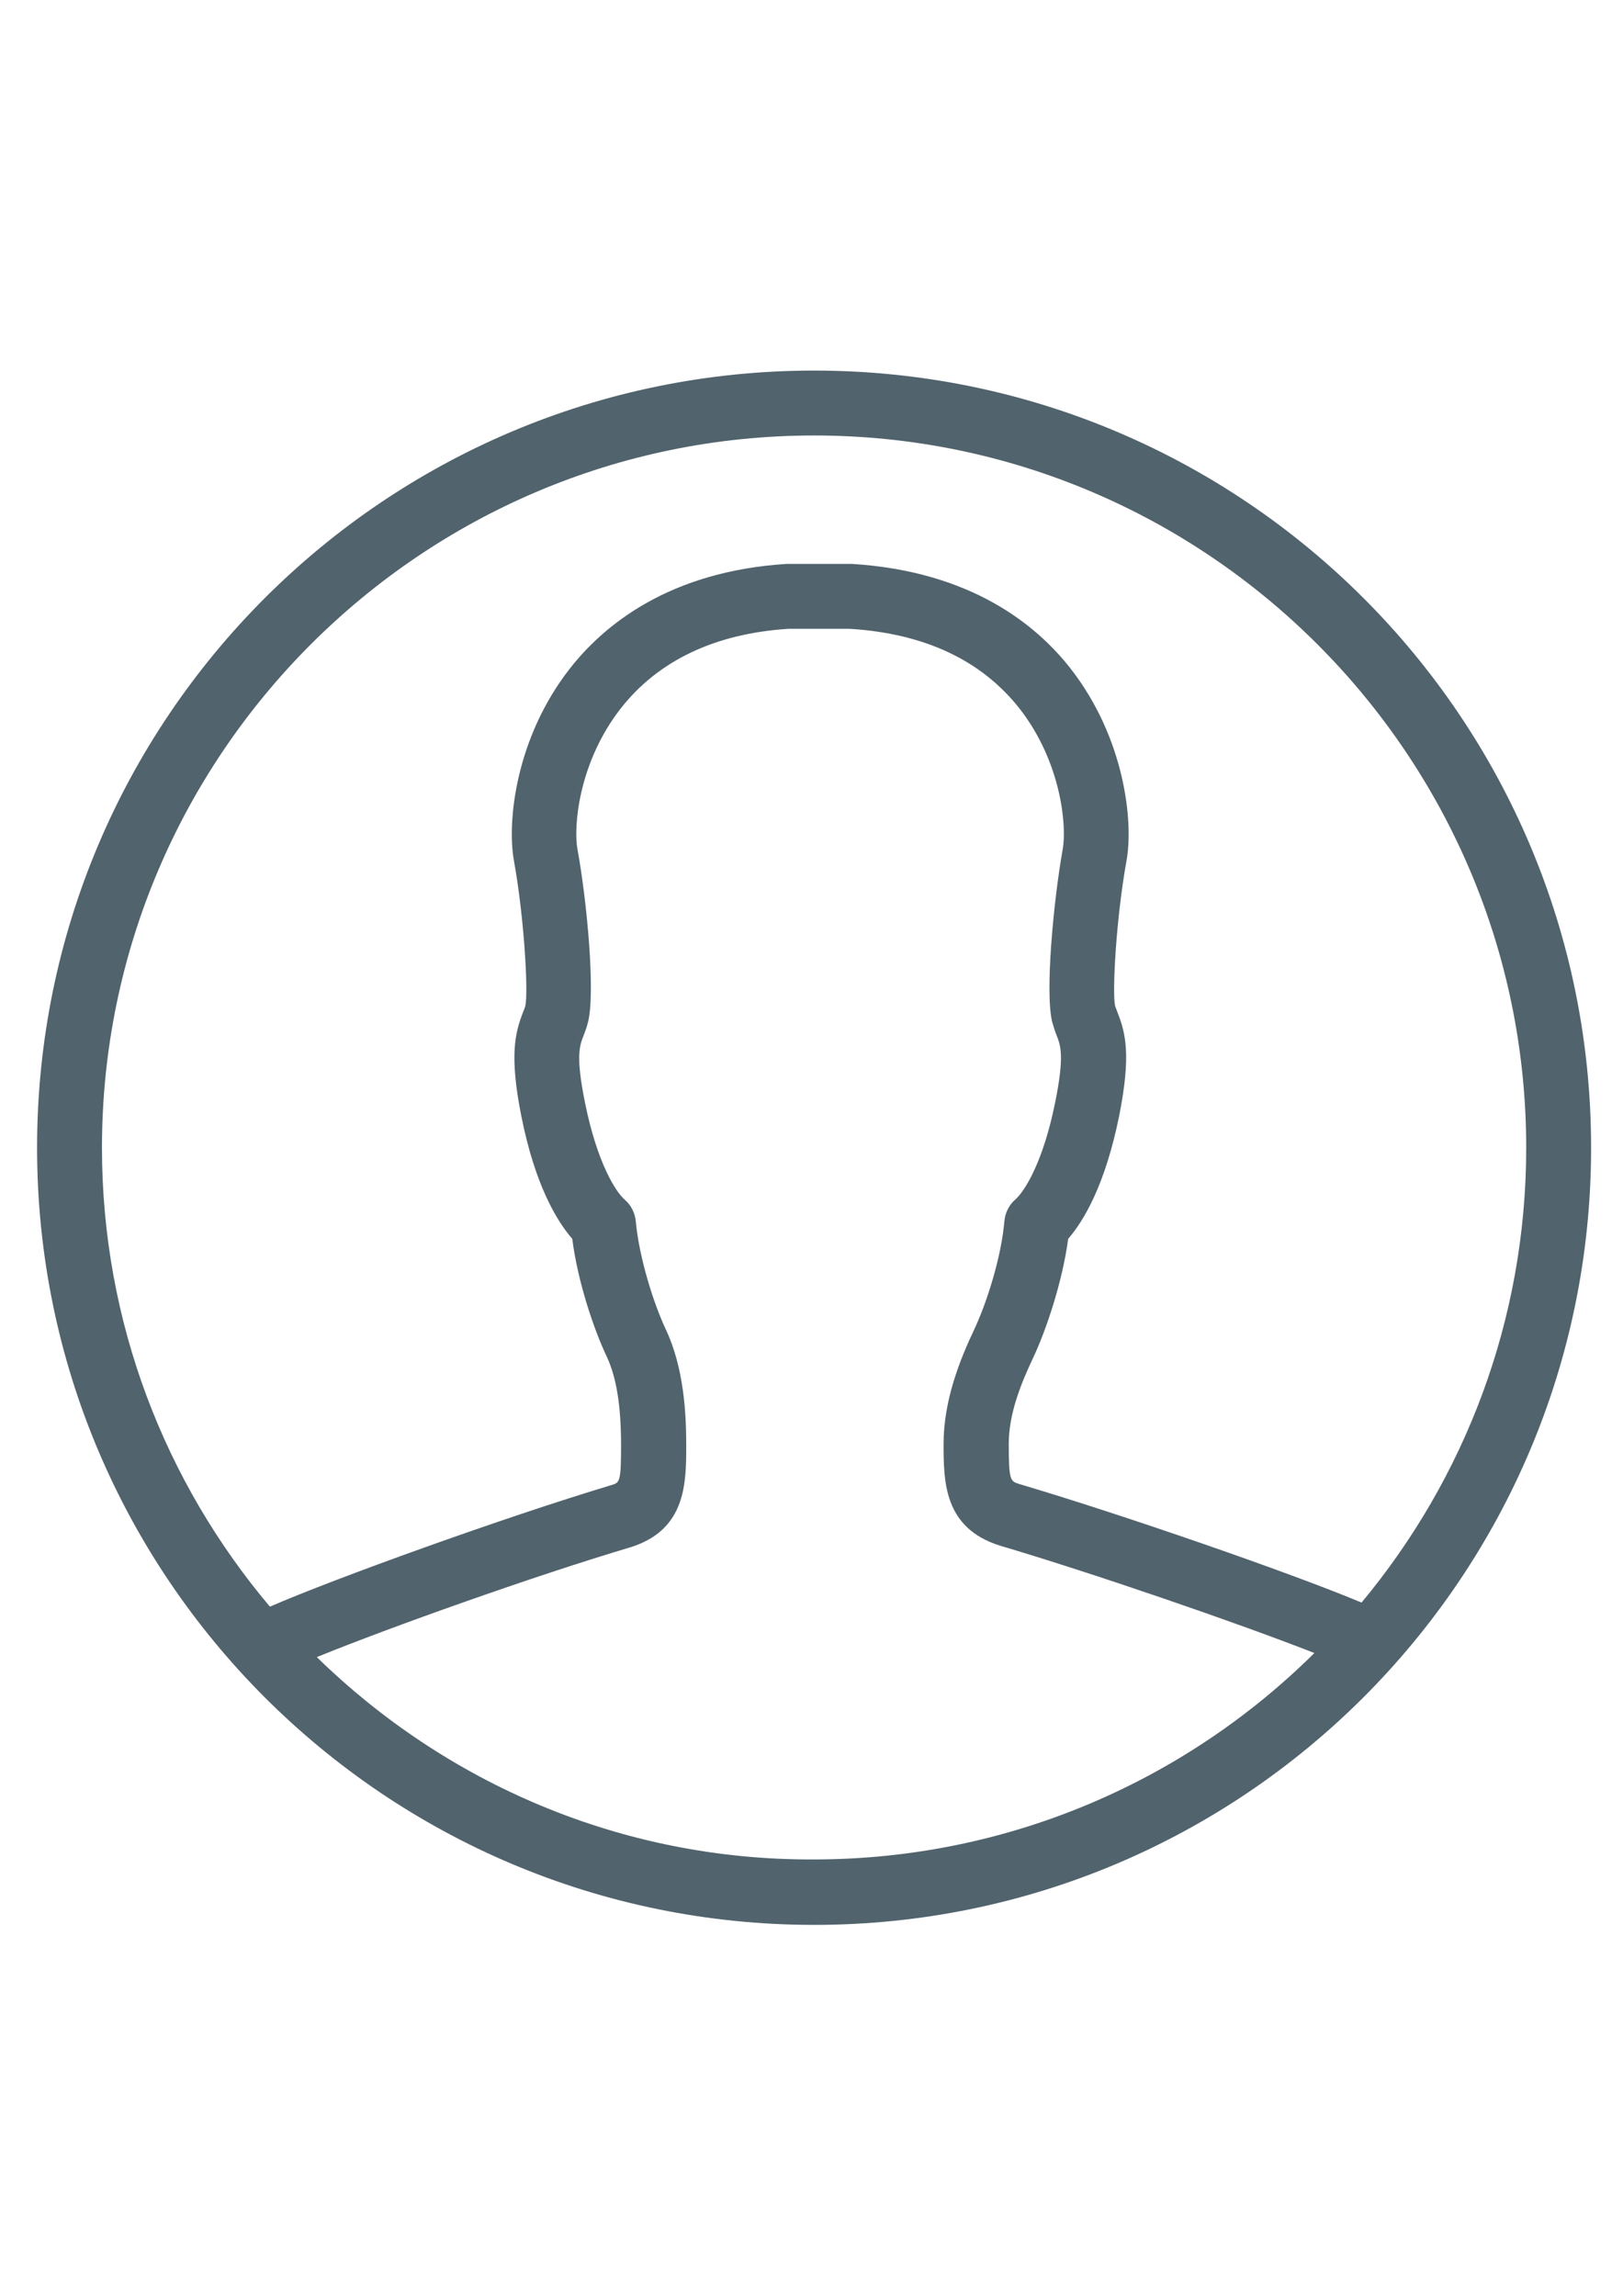
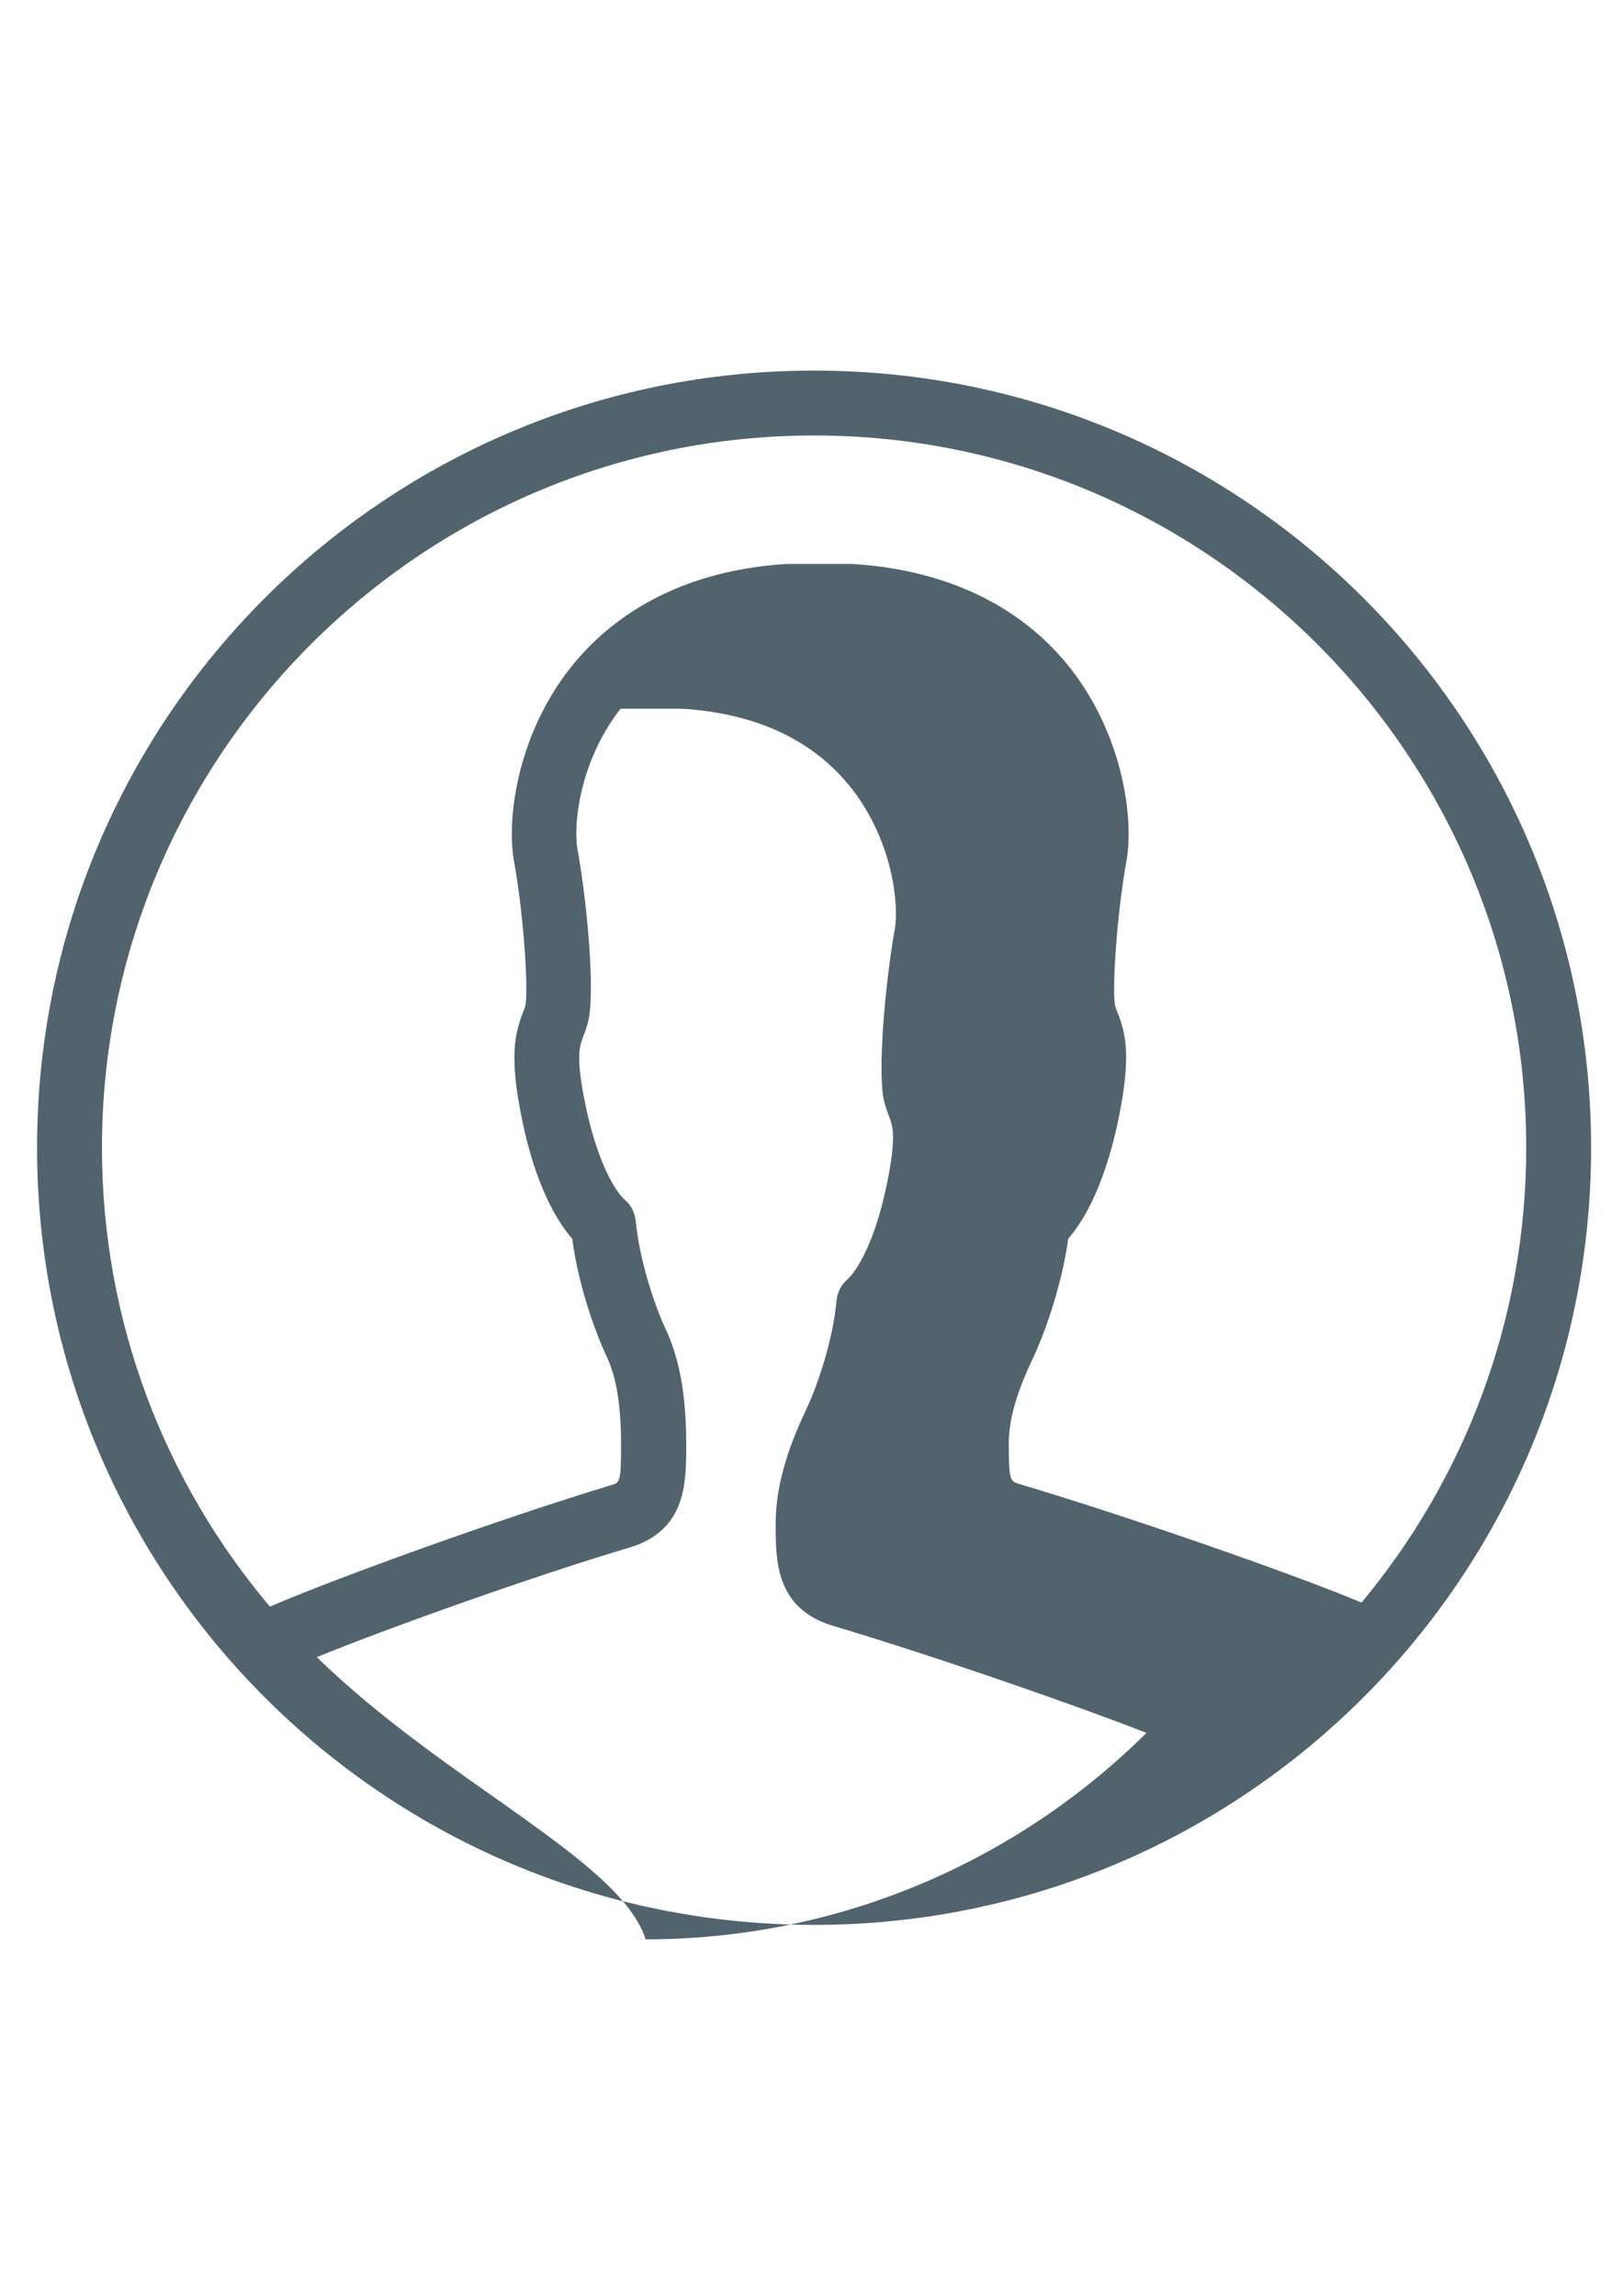
<svg xmlns="http://www.w3.org/2000/svg" version="1.1" id="Layer_1" x="0px" y="0px" viewBox="0 0 595.3 841.9" enable-background="new 0 0 595.3 841.9" xml:space="preserve">
-   <path fill="#51636D" d="M298.6,135.9c-157.4,0-285,127.6-285,285c0,157.4,127.6,285,285,285s285-127.6,285-285  C583.6,263.5,456.1,135.9,298.6,135.9z M298.6,159.7c144.1,0,261.2,117.2,261.2,261.2c0,63.4-22.7,121.5-60.4,166.8  c-26-10.9-87.5-32.2-125.6-43.5c-3.2-1-3.8-1.2-3.8-14.7c0-11.2,4.6-22.4,9.1-31.9c4.8-10.3,10.6-27.7,12.7-43.3  c5.8-6.7,13.6-19.9,18.7-45.1c4.4-22.2,2.4-30.3-0.6-37.9c-0.3-0.8-0.6-1.6-0.9-2.4c-1.1-5.2,0.4-32.3,4.2-53.3  c2.6-14.4-0.7-45-20.5-70.4c-12.5-16-36.5-35.7-80.2-38.4l-24,0c-43,2.7-67,22.4-79.5,38.4c-19.8,25.3-23.1,56-20.5,70.4  c3.8,21,5.3,48.1,4.2,53.2c-0.2,0.9-0.6,1.7-0.9,2.5c-2.9,7.6-5,15.7-0.6,37.9c5,25.2,12.9,38.4,18.7,45.1c2,15.6,7.8,33,12.7,43.3  c3.5,7.6,5.2,17.8,5.2,32.4c0,13.5-0.5,13.7-3.5,14.6C185,556.4,122.4,579,99,589.2C60.6,543.7,37.4,485,37.4,420.9  C37.4,276.9,154.6,159.7,298.6,159.7z M116.2,607.7c26.7-10.9,80.1-29.9,115.1-40.3c20.4-6.4,20.4-23.6,20.4-37.4  c0-11.4-0.8-28.3-7.5-42.5c-4.6-9.8-9.8-26.5-11-39.6c-0.3-3.1-1.7-5.9-4-7.9c-3.4-2.9-10.2-13.7-14.6-35.5c-3.5-17.2-2-21-0.6-24.6  c0.6-1.6,1.2-3.1,1.6-4.8c2.9-10.4-0.3-44.7-3.8-63.7c-1.5-8.3,0.4-31.7,15.8-51.5c13.8-17.7,34.8-27.6,61.6-29.3l22.5,0  c27.5,1.7,48.4,11.6,62.3,29.3c15.4,19.8,17.3,43.2,15.8,51.5c-3.4,19-6.6,53.2-3.8,63.6c0.5,1.7,1,3.3,1.6,4.8  c1.4,3.6,2.9,7.4-0.6,24.6c-4.4,21.8-11.2,32.5-14.6,35.5c-2.3,2-3.7,4.8-4,7.9c-1.1,13.1-6.4,29.8-11,39.6  c-5.3,11.2-11.3,26.1-11.3,42c0,13.8,0,30.9,20.6,37.4c33.5,9.9,87.1,28.3,115.4,39.4c-47.2,46.8-112.2,75.7-183.7,75.7  C227.7,682.2,163.4,653.8,116.2,607.7z" />
+   <path fill="#51636D" d="M298.6,135.9c-157.4,0-285,127.6-285,285c0,157.4,127.6,285,285,285s285-127.6,285-285  C583.6,263.5,456.1,135.9,298.6,135.9z M298.6,159.7c144.1,0,261.2,117.2,261.2,261.2c0,63.4-22.7,121.5-60.4,166.8  c-26-10.9-87.5-32.2-125.6-43.5c-3.2-1-3.8-1.2-3.8-14.7c0-11.2,4.6-22.4,9.1-31.9c4.8-10.3,10.6-27.7,12.7-43.3  c5.8-6.7,13.6-19.9,18.7-45.1c4.4-22.2,2.4-30.3-0.6-37.9c-0.3-0.8-0.6-1.6-0.9-2.4c-1.1-5.2,0.4-32.3,4.2-53.3  c2.6-14.4-0.7-45-20.5-70.4c-12.5-16-36.5-35.7-80.2-38.4l-24,0c-43,2.7-67,22.4-79.5,38.4c-19.8,25.3-23.1,56-20.5,70.4  c3.8,21,5.3,48.1,4.2,53.2c-0.2,0.9-0.6,1.7-0.9,2.5c-2.9,7.6-5,15.7-0.6,37.9c5,25.2,12.9,38.4,18.7,45.1c2,15.6,7.8,33,12.7,43.3  c3.5,7.6,5.2,17.8,5.2,32.4c0,13.5-0.5,13.7-3.5,14.6C185,556.4,122.4,579,99,589.2C60.6,543.7,37.4,485,37.4,420.9  C37.4,276.9,154.6,159.7,298.6,159.7z M116.2,607.7c26.7-10.9,80.1-29.9,115.1-40.3c20.4-6.4,20.4-23.6,20.4-37.4  c0-11.4-0.8-28.3-7.5-42.5c-4.6-9.8-9.8-26.5-11-39.6c-0.3-3.1-1.7-5.9-4-7.9c-3.4-2.9-10.2-13.7-14.6-35.5c-3.5-17.2-2-21-0.6-24.6  c0.6-1.6,1.2-3.1,1.6-4.8c2.9-10.4-0.3-44.7-3.8-63.7c-1.5-8.3,0.4-31.7,15.8-51.5l22.5,0  c27.5,1.7,48.4,11.6,62.3,29.3c15.4,19.8,17.3,43.2,15.8,51.5c-3.4,19-6.6,53.2-3.8,63.6c0.5,1.7,1,3.3,1.6,4.8  c1.4,3.6,2.9,7.4-0.6,24.6c-4.4,21.8-11.2,32.5-14.6,35.5c-2.3,2-3.7,4.8-4,7.9c-1.1,13.1-6.4,29.8-11,39.6  c-5.3,11.2-11.3,26.1-11.3,42c0,13.8,0,30.9,20.6,37.4c33.5,9.9,87.1,28.3,115.4,39.4c-47.2,46.8-112.2,75.7-183.7,75.7  C227.7,682.2,163.4,653.8,116.2,607.7z" />
</svg>